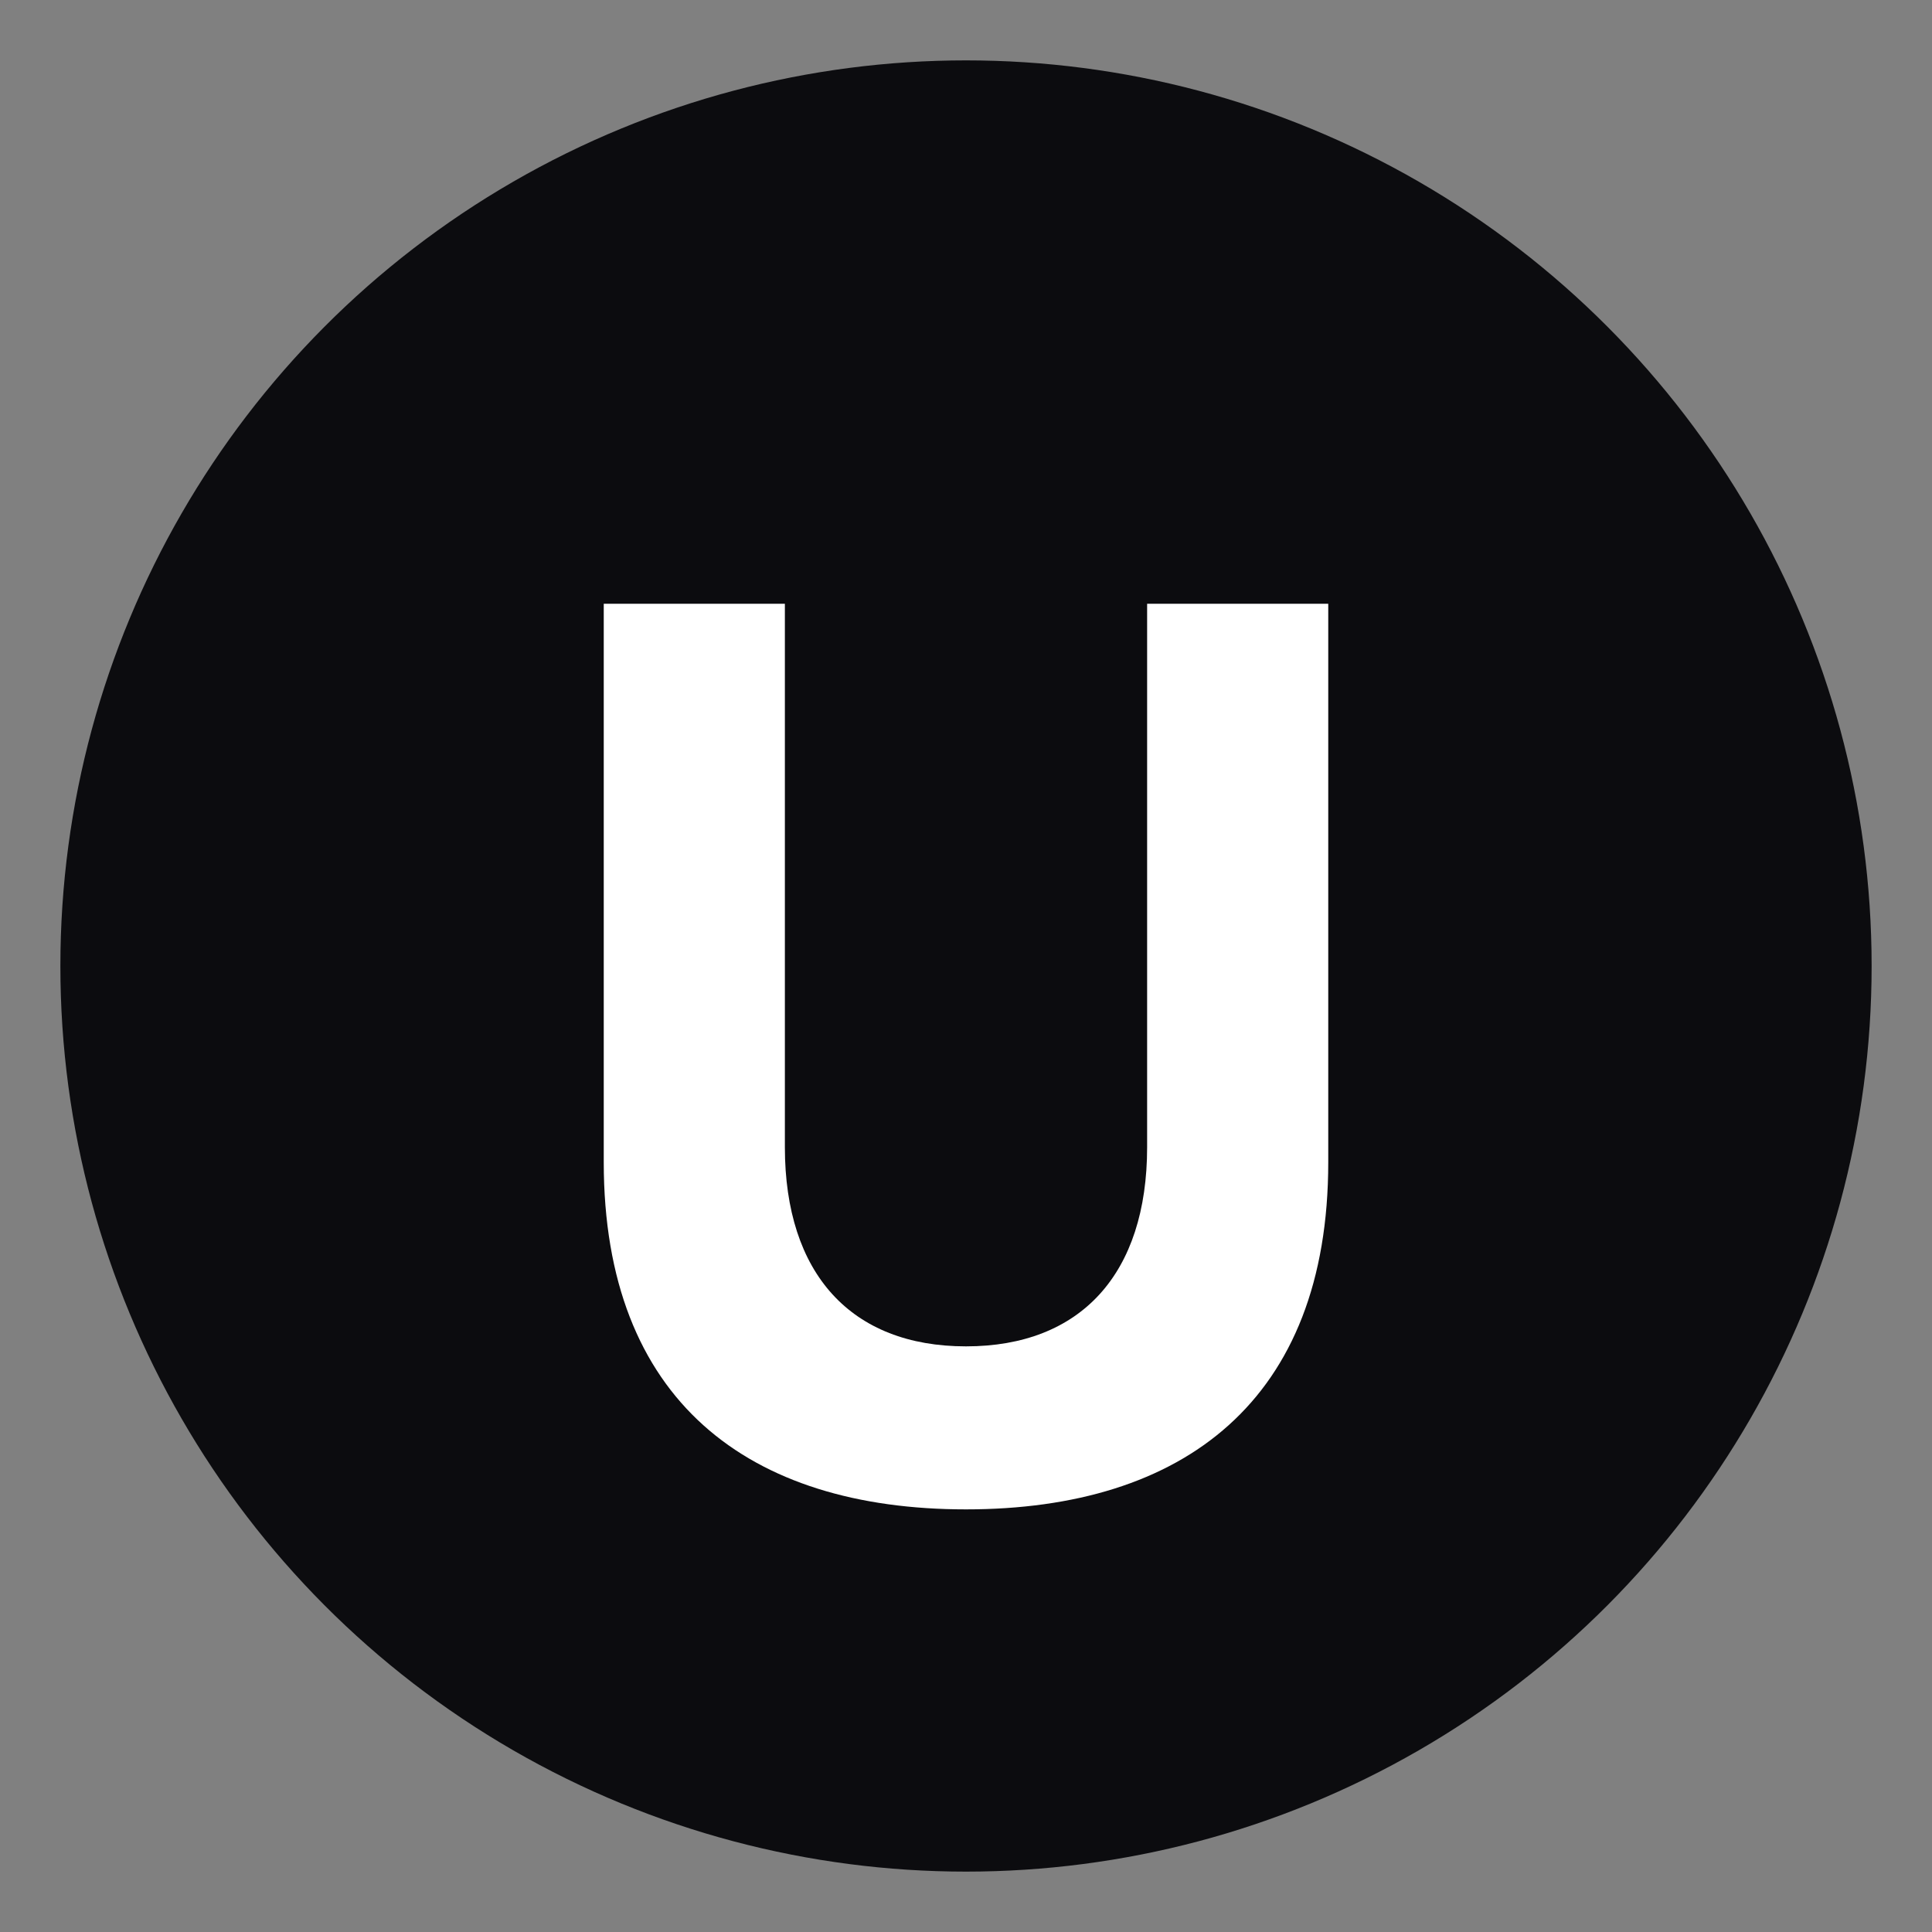
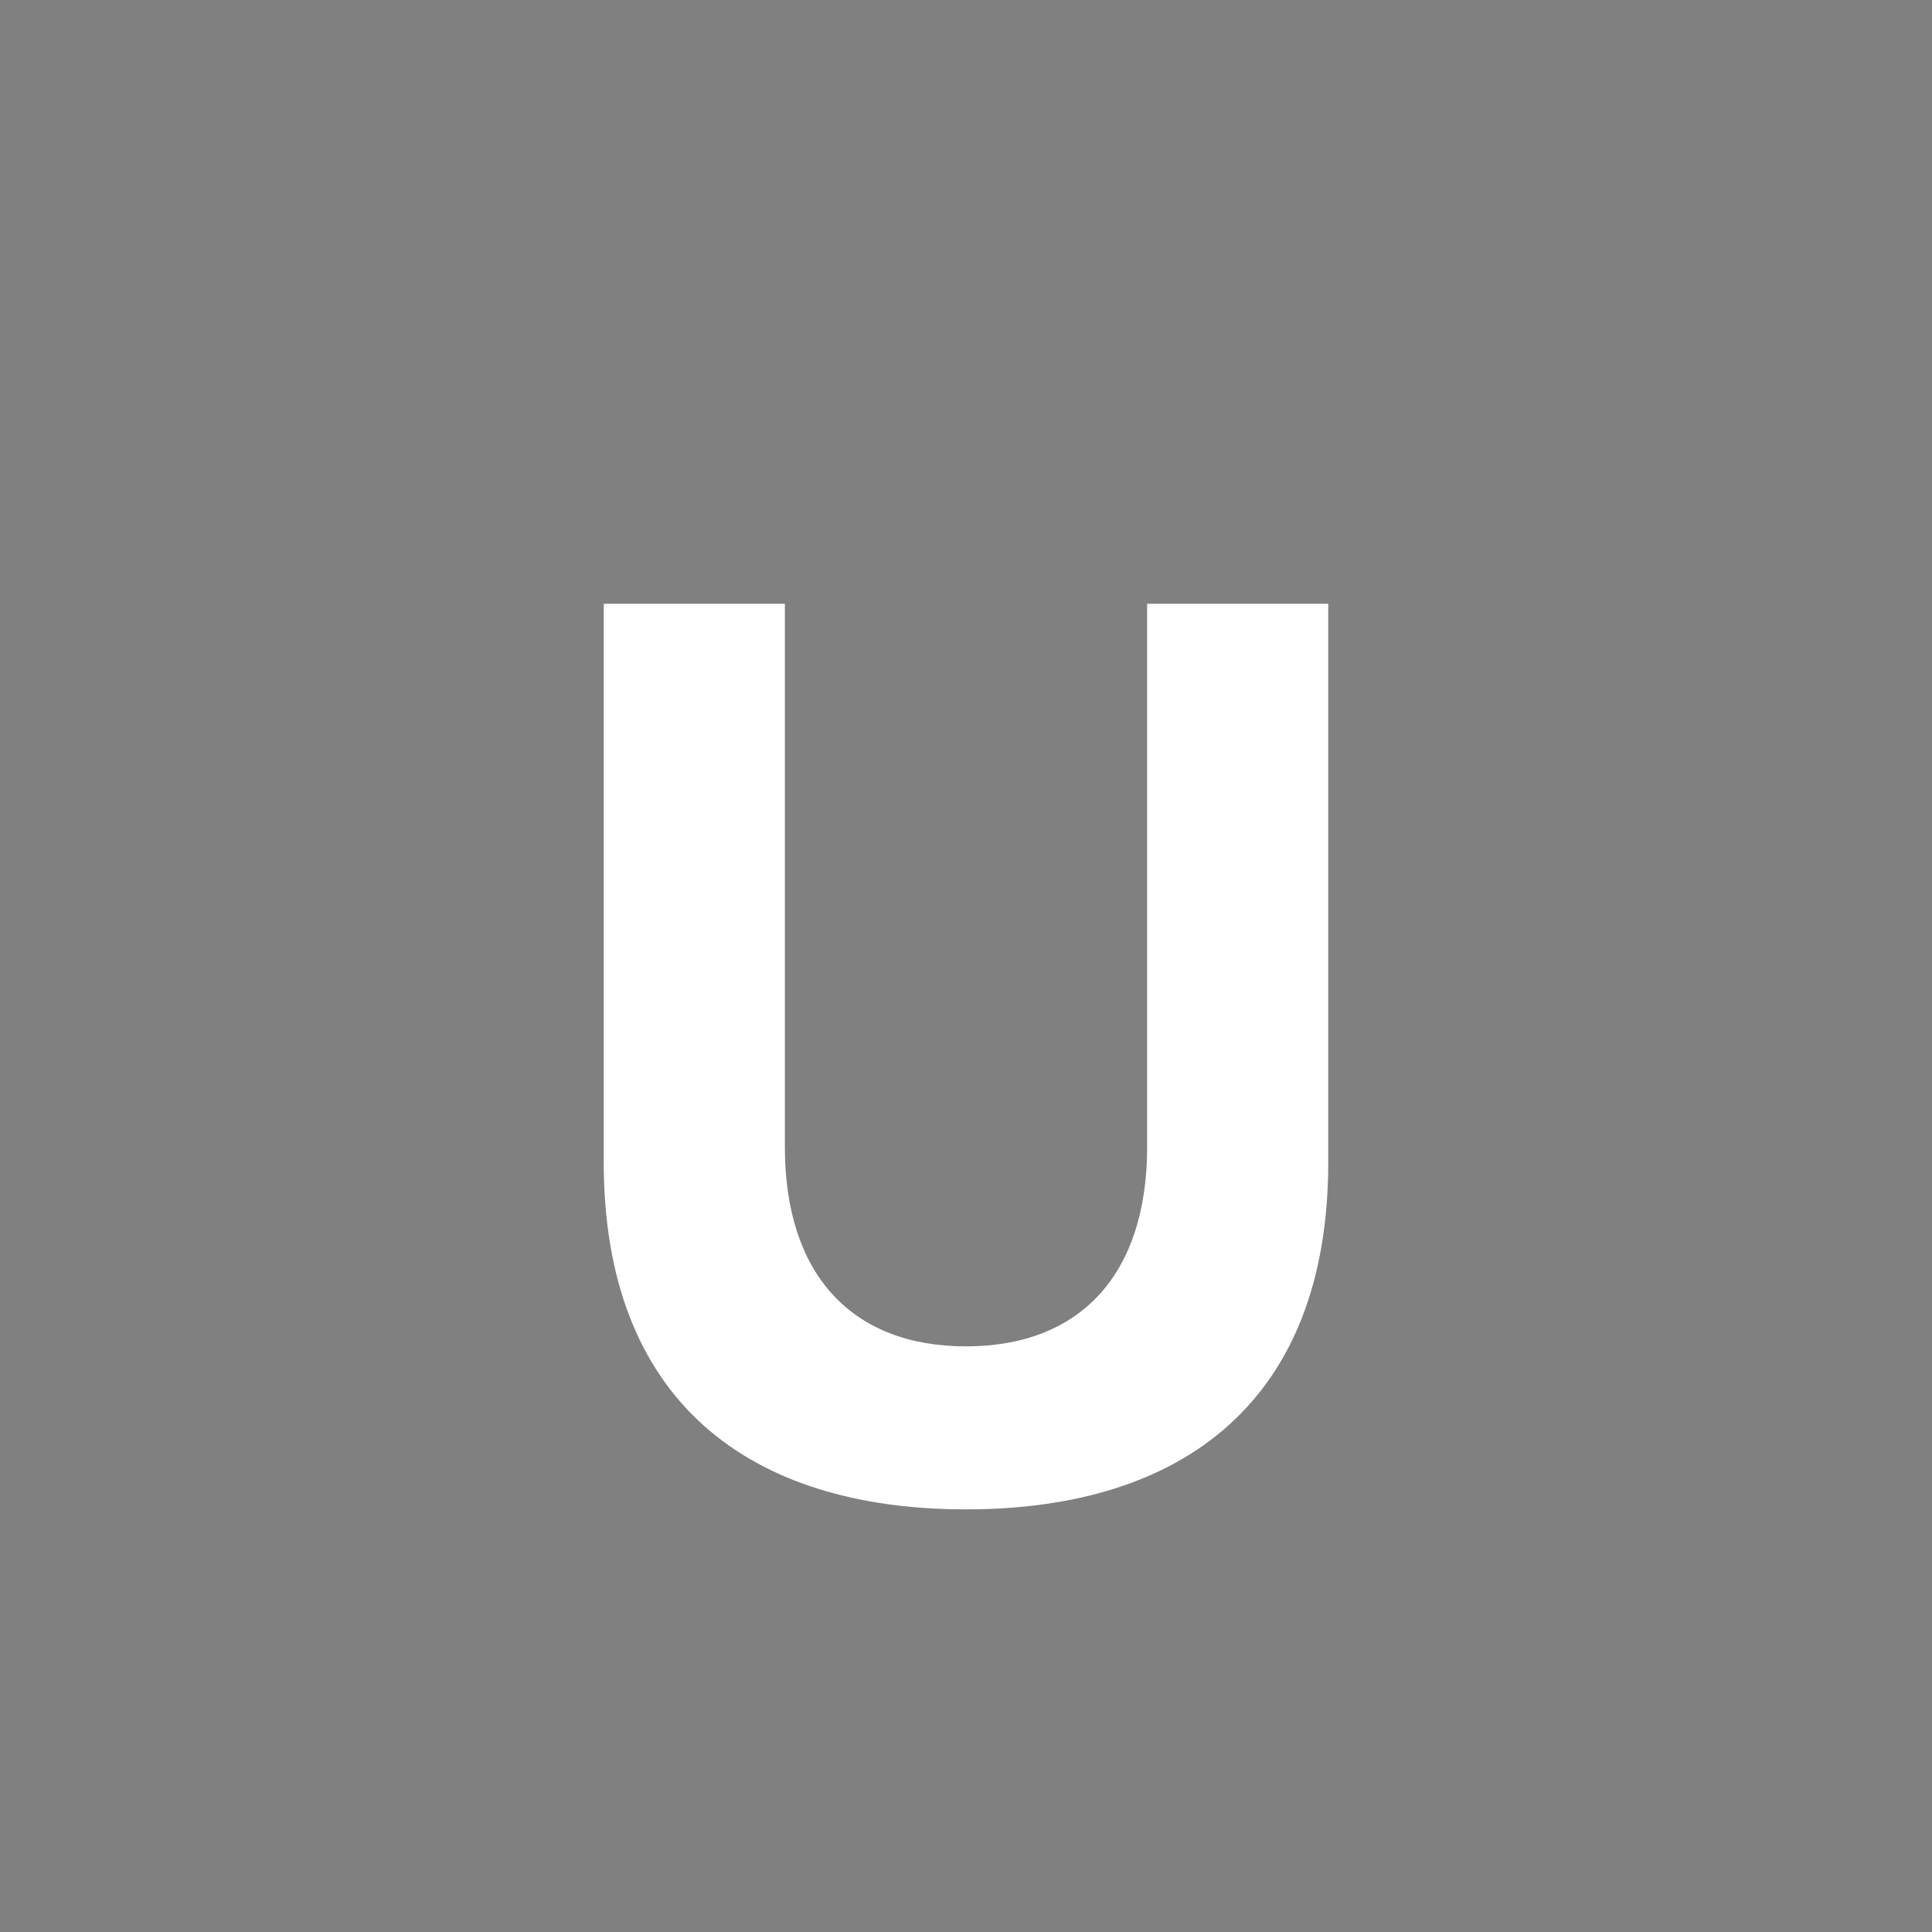
<svg xmlns="http://www.w3.org/2000/svg" viewBox="0 0 64 64" role="img" aria-label="Utily">
  <rect x="0" y="0" width="64" height="64" fill="#808080" stroke="none" />
  <defs>
    <style>
      .bg { fill: #0c0c0f; }
      .fg { fill: #ffffff; }
    </style>
  </defs>
-   <circle class="bg" cx="32" cy="32" r="30" />
  <g transform="translate(-2 0)">
    <path class="fg" d="M22 20h6v18c0 4.2 2.2 6.6 6 6.6s6-2.4 6-6.6V20h6v18.5C46 46.4 41.2 50 34 50s-12-3.6-12-11.5V20z" />
  </g>
</svg>